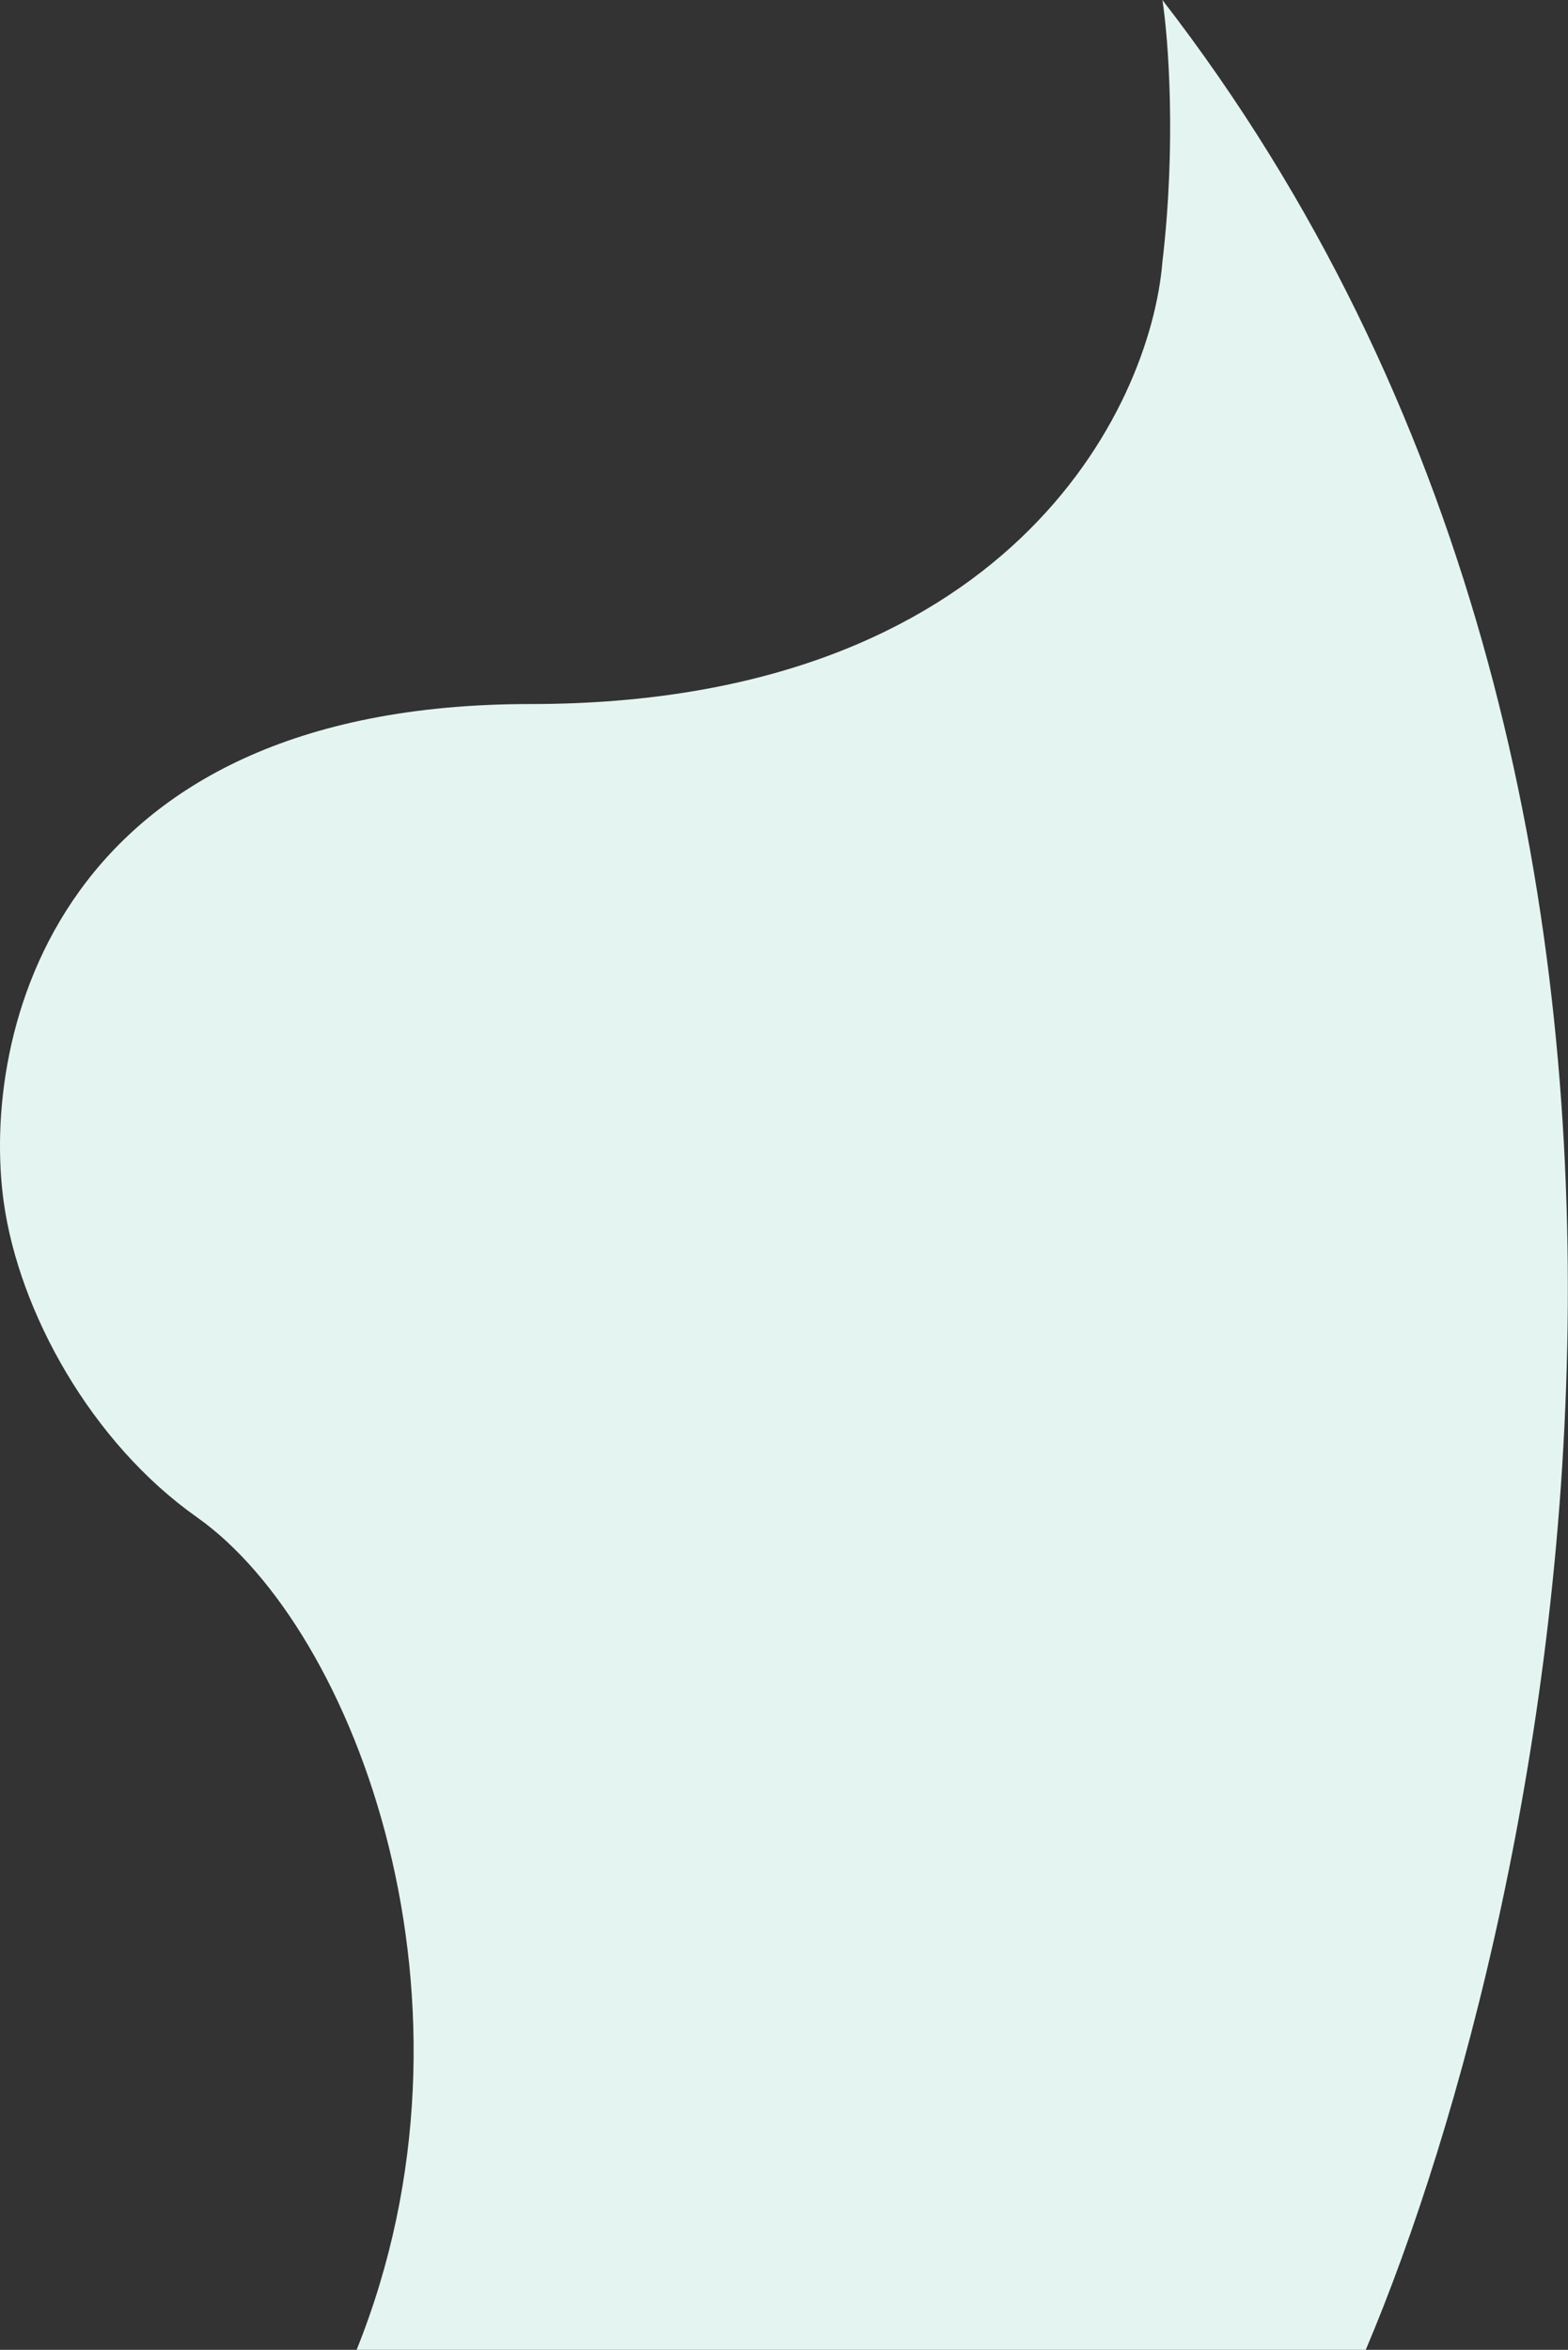
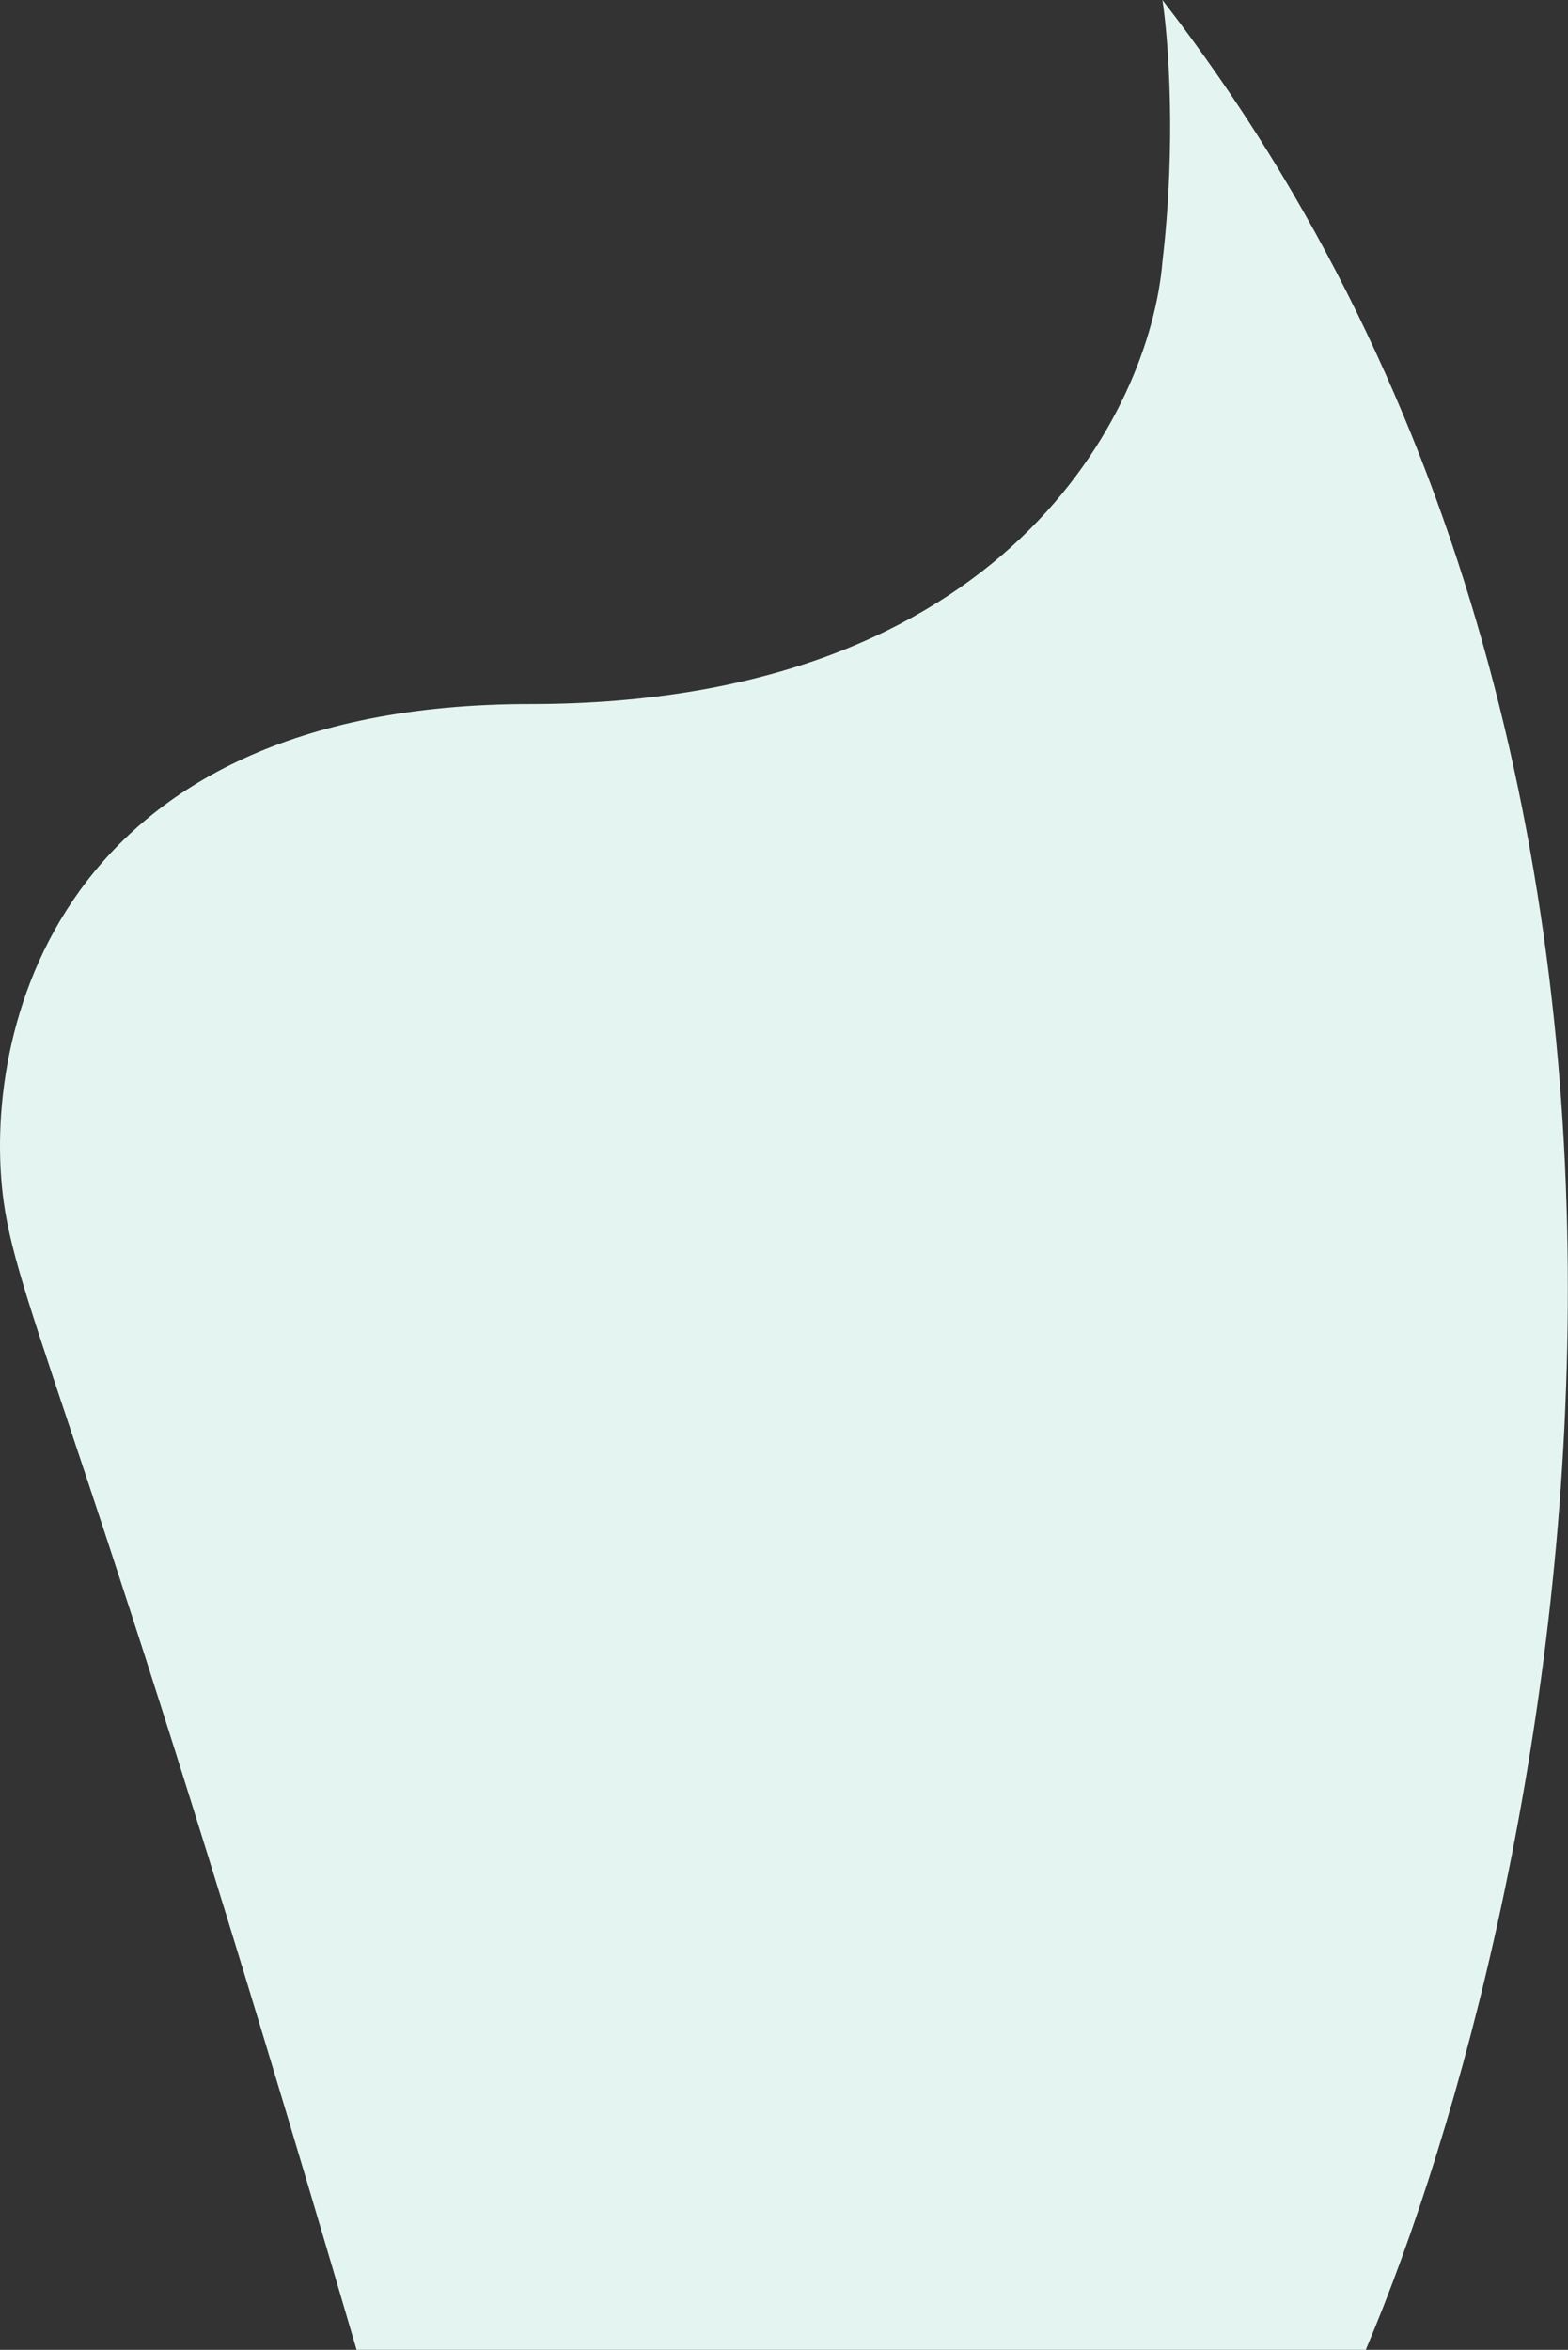
<svg xmlns="http://www.w3.org/2000/svg" width="1473" height="2207" viewBox="0 0 1473 2207" fill="none">
  <rect x="0" y="0" width="1473" height="2207" fill="#333333" stroke="none" />
-   <path d="M498.224 661.251C946.018 661.251 1080.64 384.417 1091.98 246C1105.17 134 1097.47 35.333 1091.98 0C1673.97 752.4 1461.82 1784.83 1283 2207H335C465.5 1883 335 1530.82 185 1425C85.5 1354.81 17.828 1232 3.509 1129C-18.167 973.084 50.429 661.251 498.224 661.251Z" fill="#E4F5F1" />
+   <path d="M498.224 661.251C946.018 661.251 1080.64 384.417 1091.98 246C1105.17 134 1097.47 35.333 1091.98 0C1673.97 752.4 1461.82 1784.83 1283 2207H335C85.5 1354.81 17.828 1232 3.509 1129C-18.167 973.084 50.429 661.251 498.224 661.251Z" fill="#E4F5F1" />
</svg>